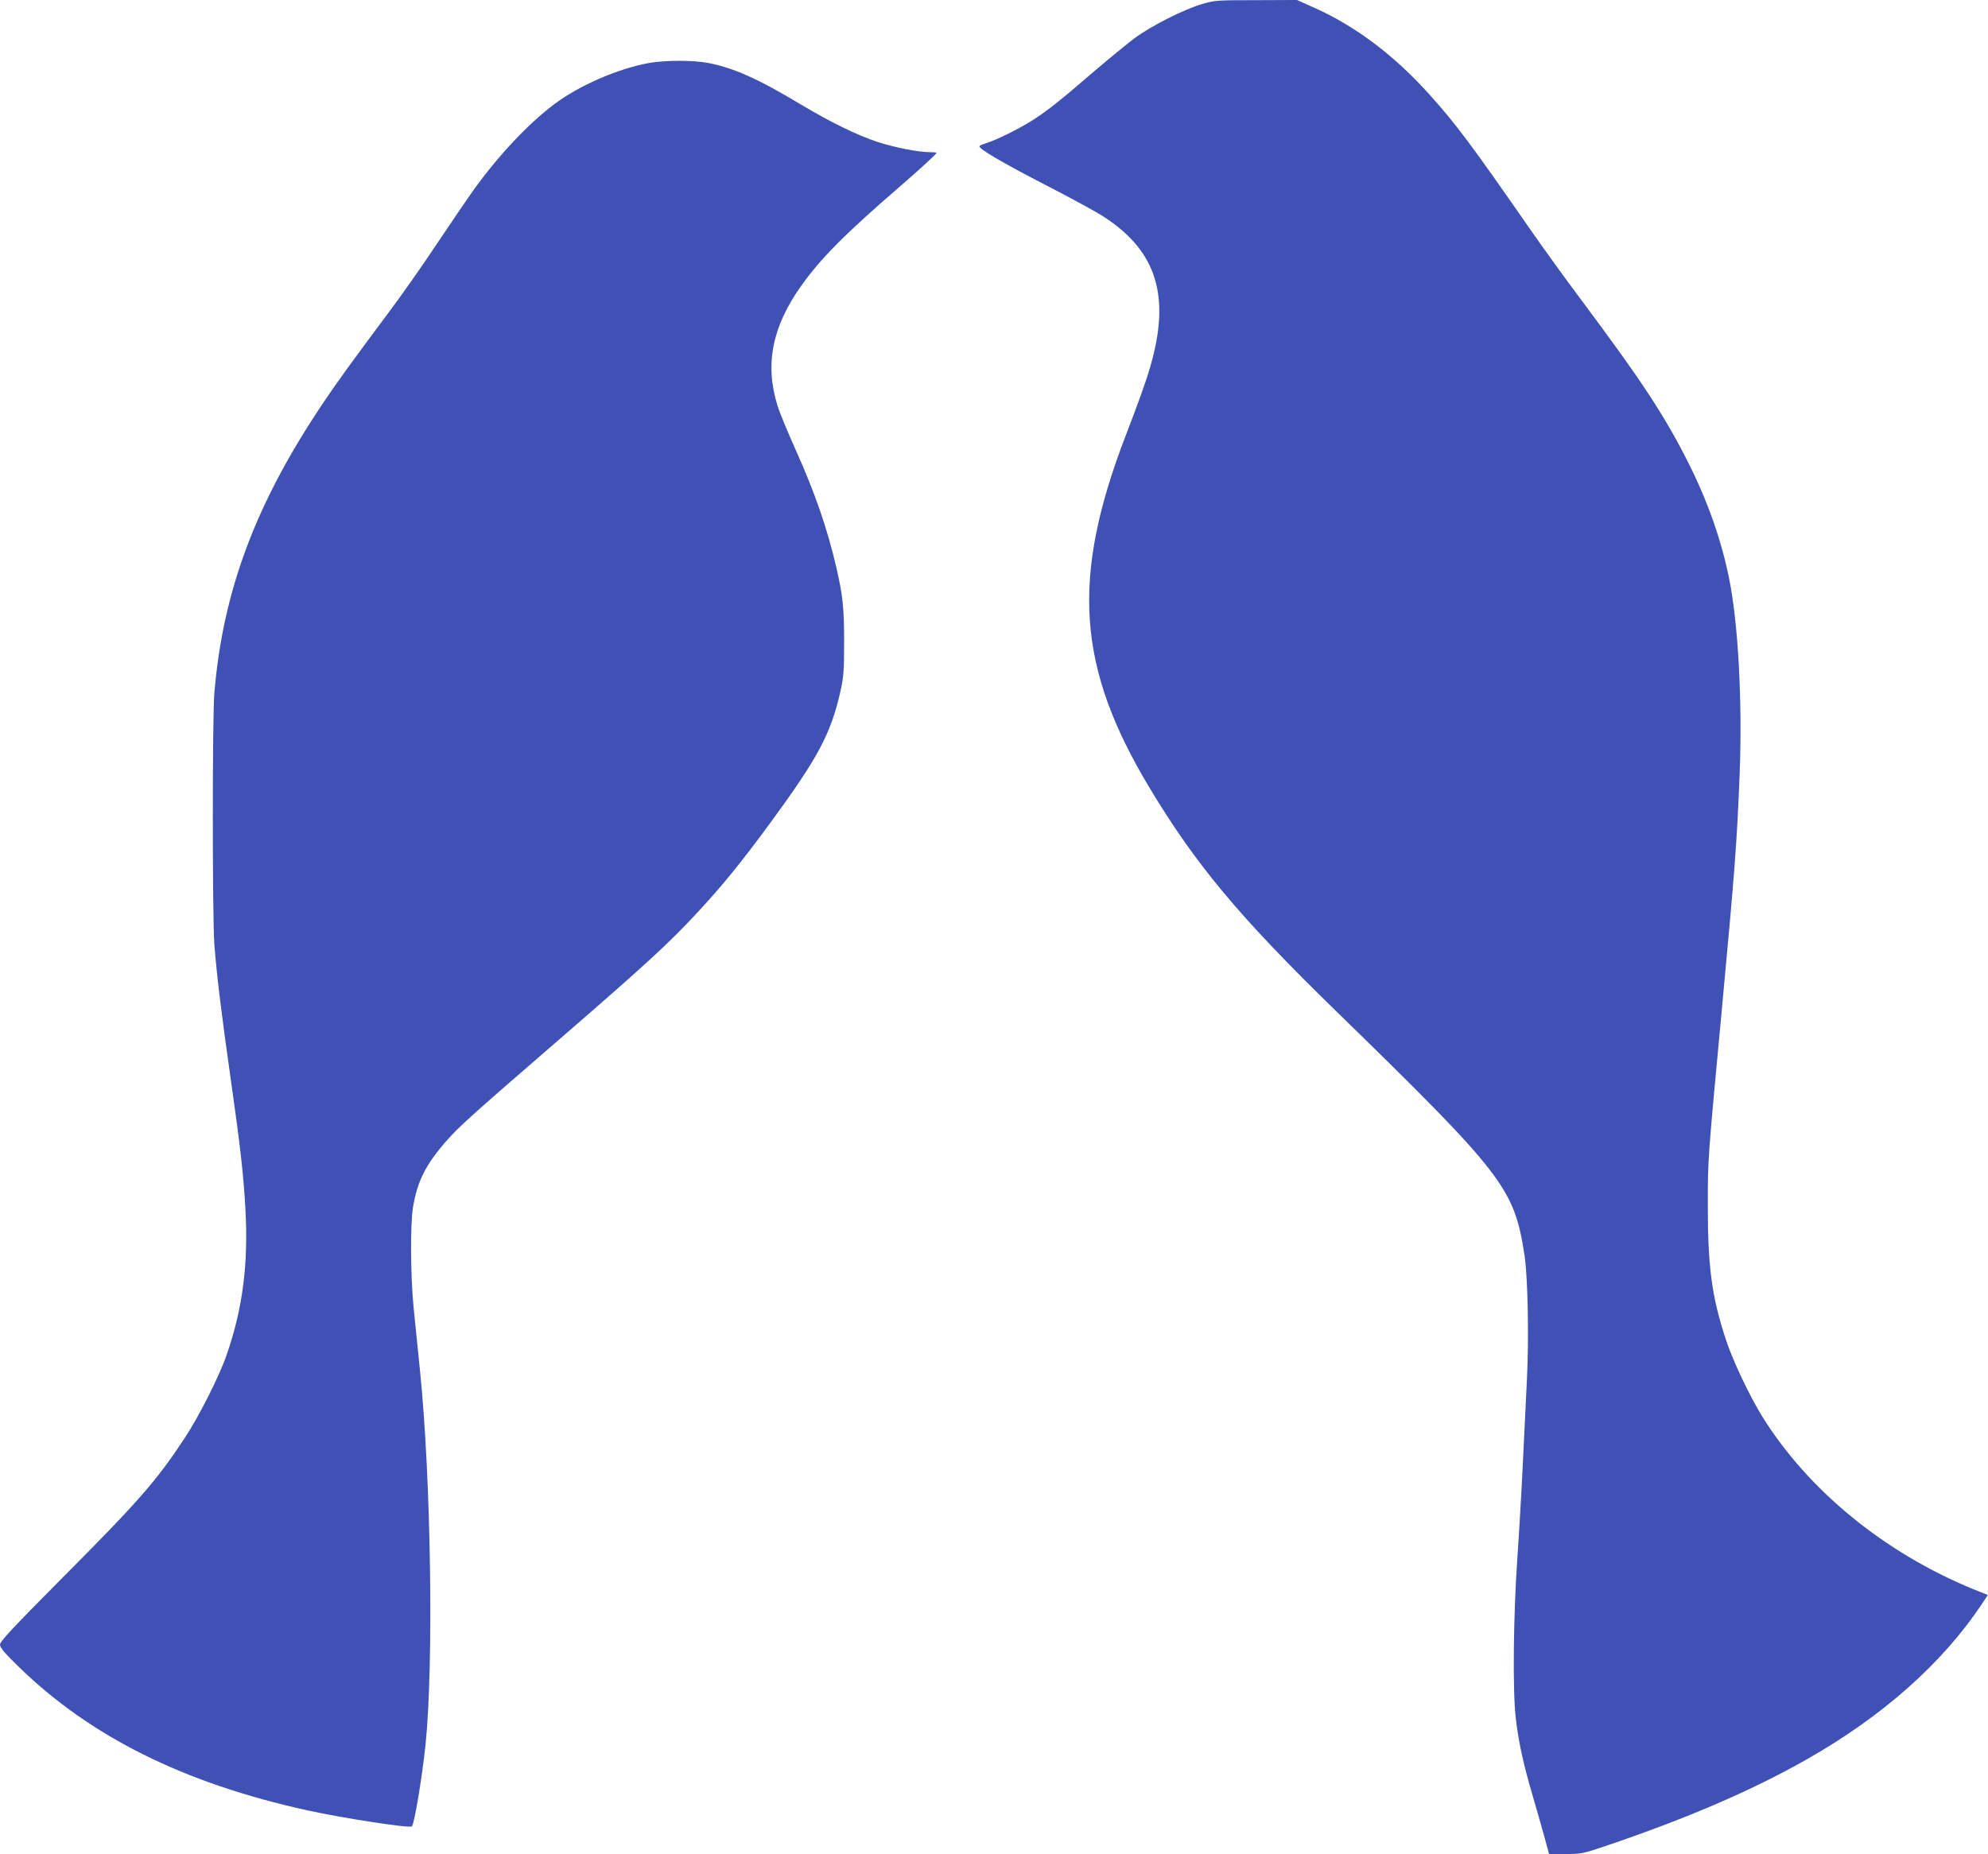
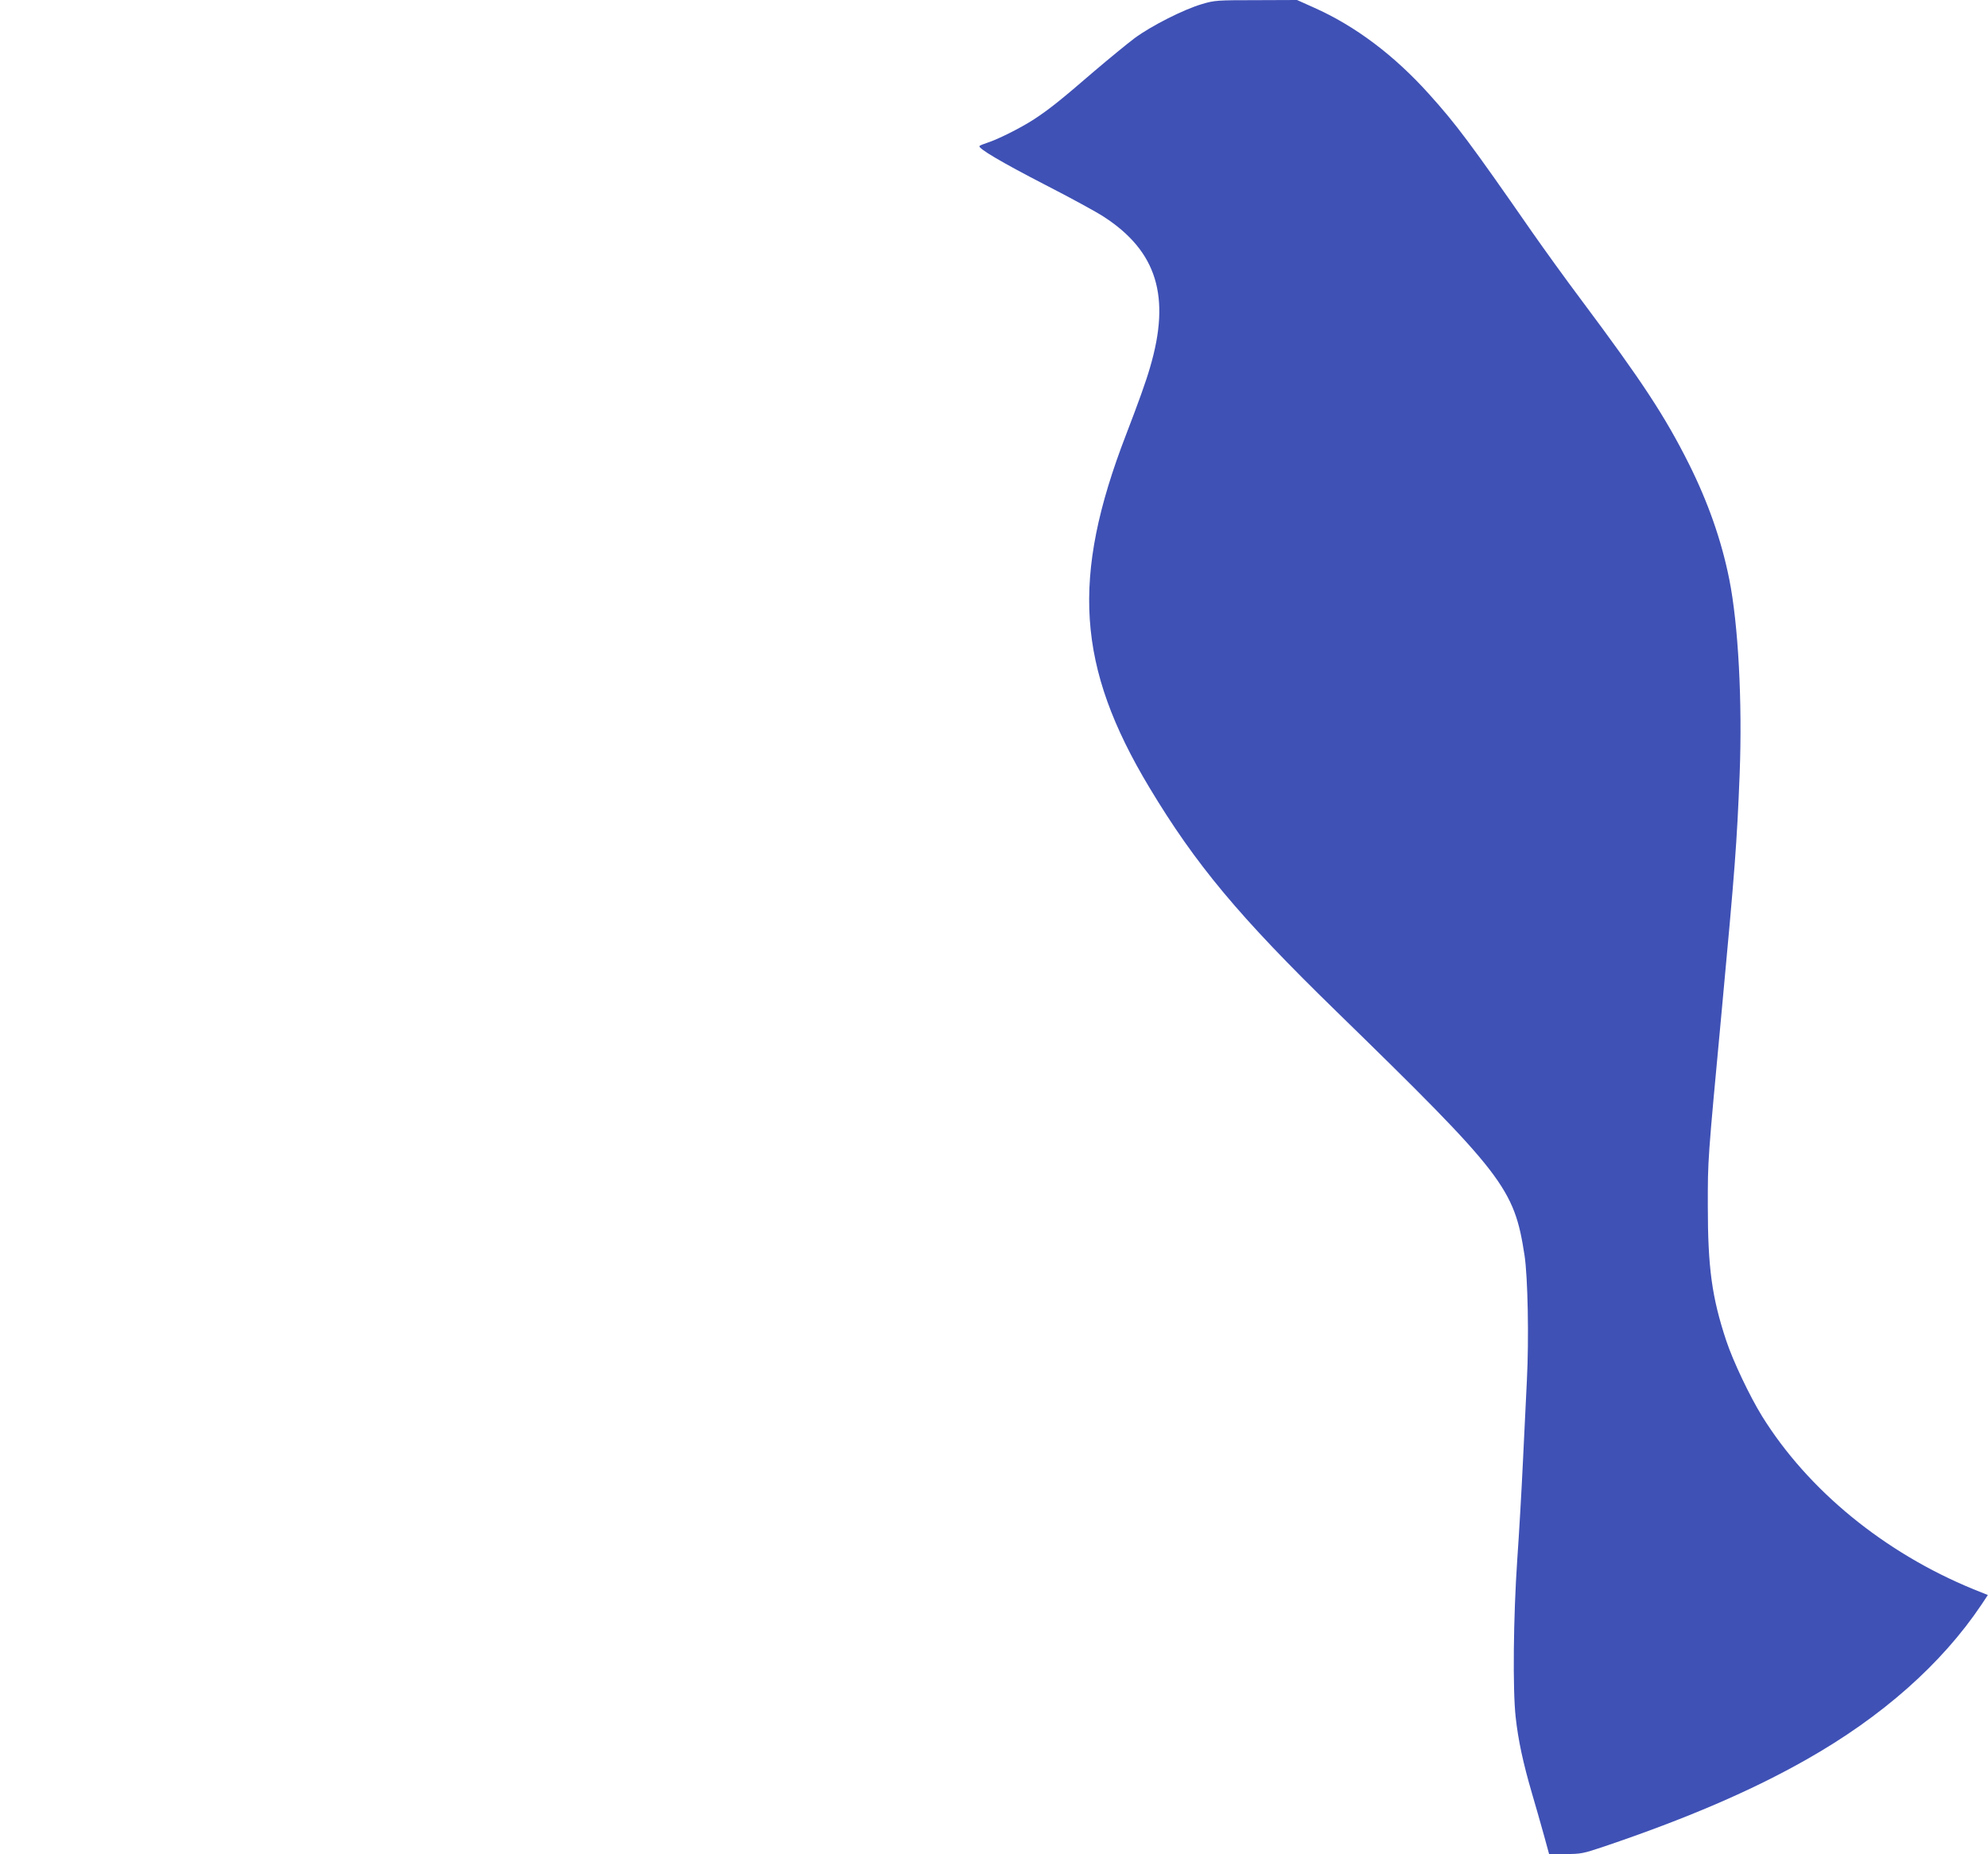
<svg xmlns="http://www.w3.org/2000/svg" version="1.0" width="1280pt" height="1194pt" viewBox="0 0 1280 1194" preserveAspectRatio="xMidYMid meet">
  <g transform="translate(0,1194) scale(0.1,-0.1)" fill="#3f51b5" stroke="none">
-     <path d="M7740 11914 c-117 -34 -327 -140 -435 -220 -49 -37 -166 -133 -260 -213 -220 -190 -292 -247 -390 -311 -85 -55 -233 -129 -300 -150 -22 -7 -44 -16 -48 -20 -15 -13 141 -105 426 -252 158 -81 327 -173 374 -204 342 -222 432 -514 298 -969 -25 -88 -75 -227 -155 -435 -355 -921 -317 -1493 150 -2271 298 -496 577 -831 1201 -1439 1083 -1056 1148 -1140 1215 -1575 21 -139 29 -535 15 -805 -6 -124 -18 -364 -26 -535 -8 -170 -24 -449 -36 -620 -25 -365 -30 -838 -10 -1015 16 -147 48 -295 105 -490 25 -85 60 -208 78 -273 l32 -117 106 0 c100 0 113 3 250 49 526 178 946 358 1300 559 486 275 871 615 1128 998 l41 62 -92 37 c-574 235 -1066 638 -1362 1115 -80 130 -186 353 -230 485 -93 280 -119 471 -119 870 0 300 -2 278 89 1250 86 923 98 1082 116 1530 18 467 -9 966 -67 1255 -50 250 -137 497 -260 743 -154 307 -301 531 -694 1057 -97 129 -238 325 -315 435 -397 572 -491 697 -662 887 -226 252 -477 441 -745 560 l-107 48 -263 -1 c-249 0 -268 -1 -348 -25z" />
-     <path d="M4177 11534 c-200 -37 -445 -143 -607 -264 -169 -127 -359 -329 -522 -555 -35 -49 -141 -205 -235 -345 -93 -141 -237 -345 -320 -455 -218 -292 -332 -449 -411 -568 -436 -648 -647 -1212 -702 -1872 -13 -159 -13 -1426 0 -1613 13 -184 48 -468 105 -867 62 -435 83 -621 95 -839 20 -355 -17 -643 -121 -942 -46 -135 -177 -394 -269 -534 -182 -276 -296 -407 -787 -900 -319 -321 -403 -411 -403 -431 0 -20 28 -53 117 -140 464 -453 1064 -752 1863 -928 233 -51 658 -116 672 -103 16 17 66 317 88 527 53 524 35 1716 -36 2410 -13 132 -32 314 -41 405 -20 204 -22 535 -4 644 28 171 84 281 223 437 81 91 173 173 758 679 502 435 663 582 838 770 167 179 292 332 482 591 309 422 390 574 452 850 20 90 23 131 23 314 0 218 -8 298 -50 480 -59 254 -138 482 -265 765 -48 107 -100 232 -114 278 -83 265 -34 511 154 773 126 177 282 334 640 643 136 118 230 205 230 212 0 2 -19 4 -43 4 -74 0 -227 30 -337 66 -131 43 -302 127 -490 239 -275 166 -438 239 -603 270 -97 18 -274 18 -380 -1z" />
+     <path d="M7740 11914 c-117 -34 -327 -140 -435 -220 -49 -37 -166 -133 -260 -213 -220 -190 -292 -247 -390 -311 -85 -55 -233 -129 -300 -150 -22 -7 -44 -16 -48 -20 -15 -13 141 -105 426 -252 158 -81 327 -173 374 -204 342 -222 432 -514 298 -969 -25 -88 -75 -227 -155 -435 -355 -921 -317 -1493 150 -2271 298 -496 577 -831 1201 -1439 1083 -1056 1148 -1140 1215 -1575 21 -139 29 -535 15 -805 -6 -124 -18 -364 -26 -535 -8 -170 -24 -449 -36 -620 -25 -365 -30 -838 -10 -1015 16 -147 48 -295 105 -490 25 -85 60 -208 78 -273 l32 -117 106 0 c100 0 113 3 250 49 526 178 946 358 1300 559 486 275 871 615 1128 998 l41 62 -92 37 c-574 235 -1066 638 -1362 1115 -80 130 -186 353 -230 485 -93 280 -119 471 -119 870 0 300 -2 278 89 1250 86 923 98 1082 116 1530 18 467 -9 966 -67 1255 -50 250 -137 497 -260 743 -154 307 -301 531 -694 1057 -97 129 -238 325 -315 435 -397 572 -491 697 -662 887 -226 252 -477 441 -745 560 l-107 48 -263 -1 c-249 0 -268 -1 -348 -25" />
  </g>
</svg>